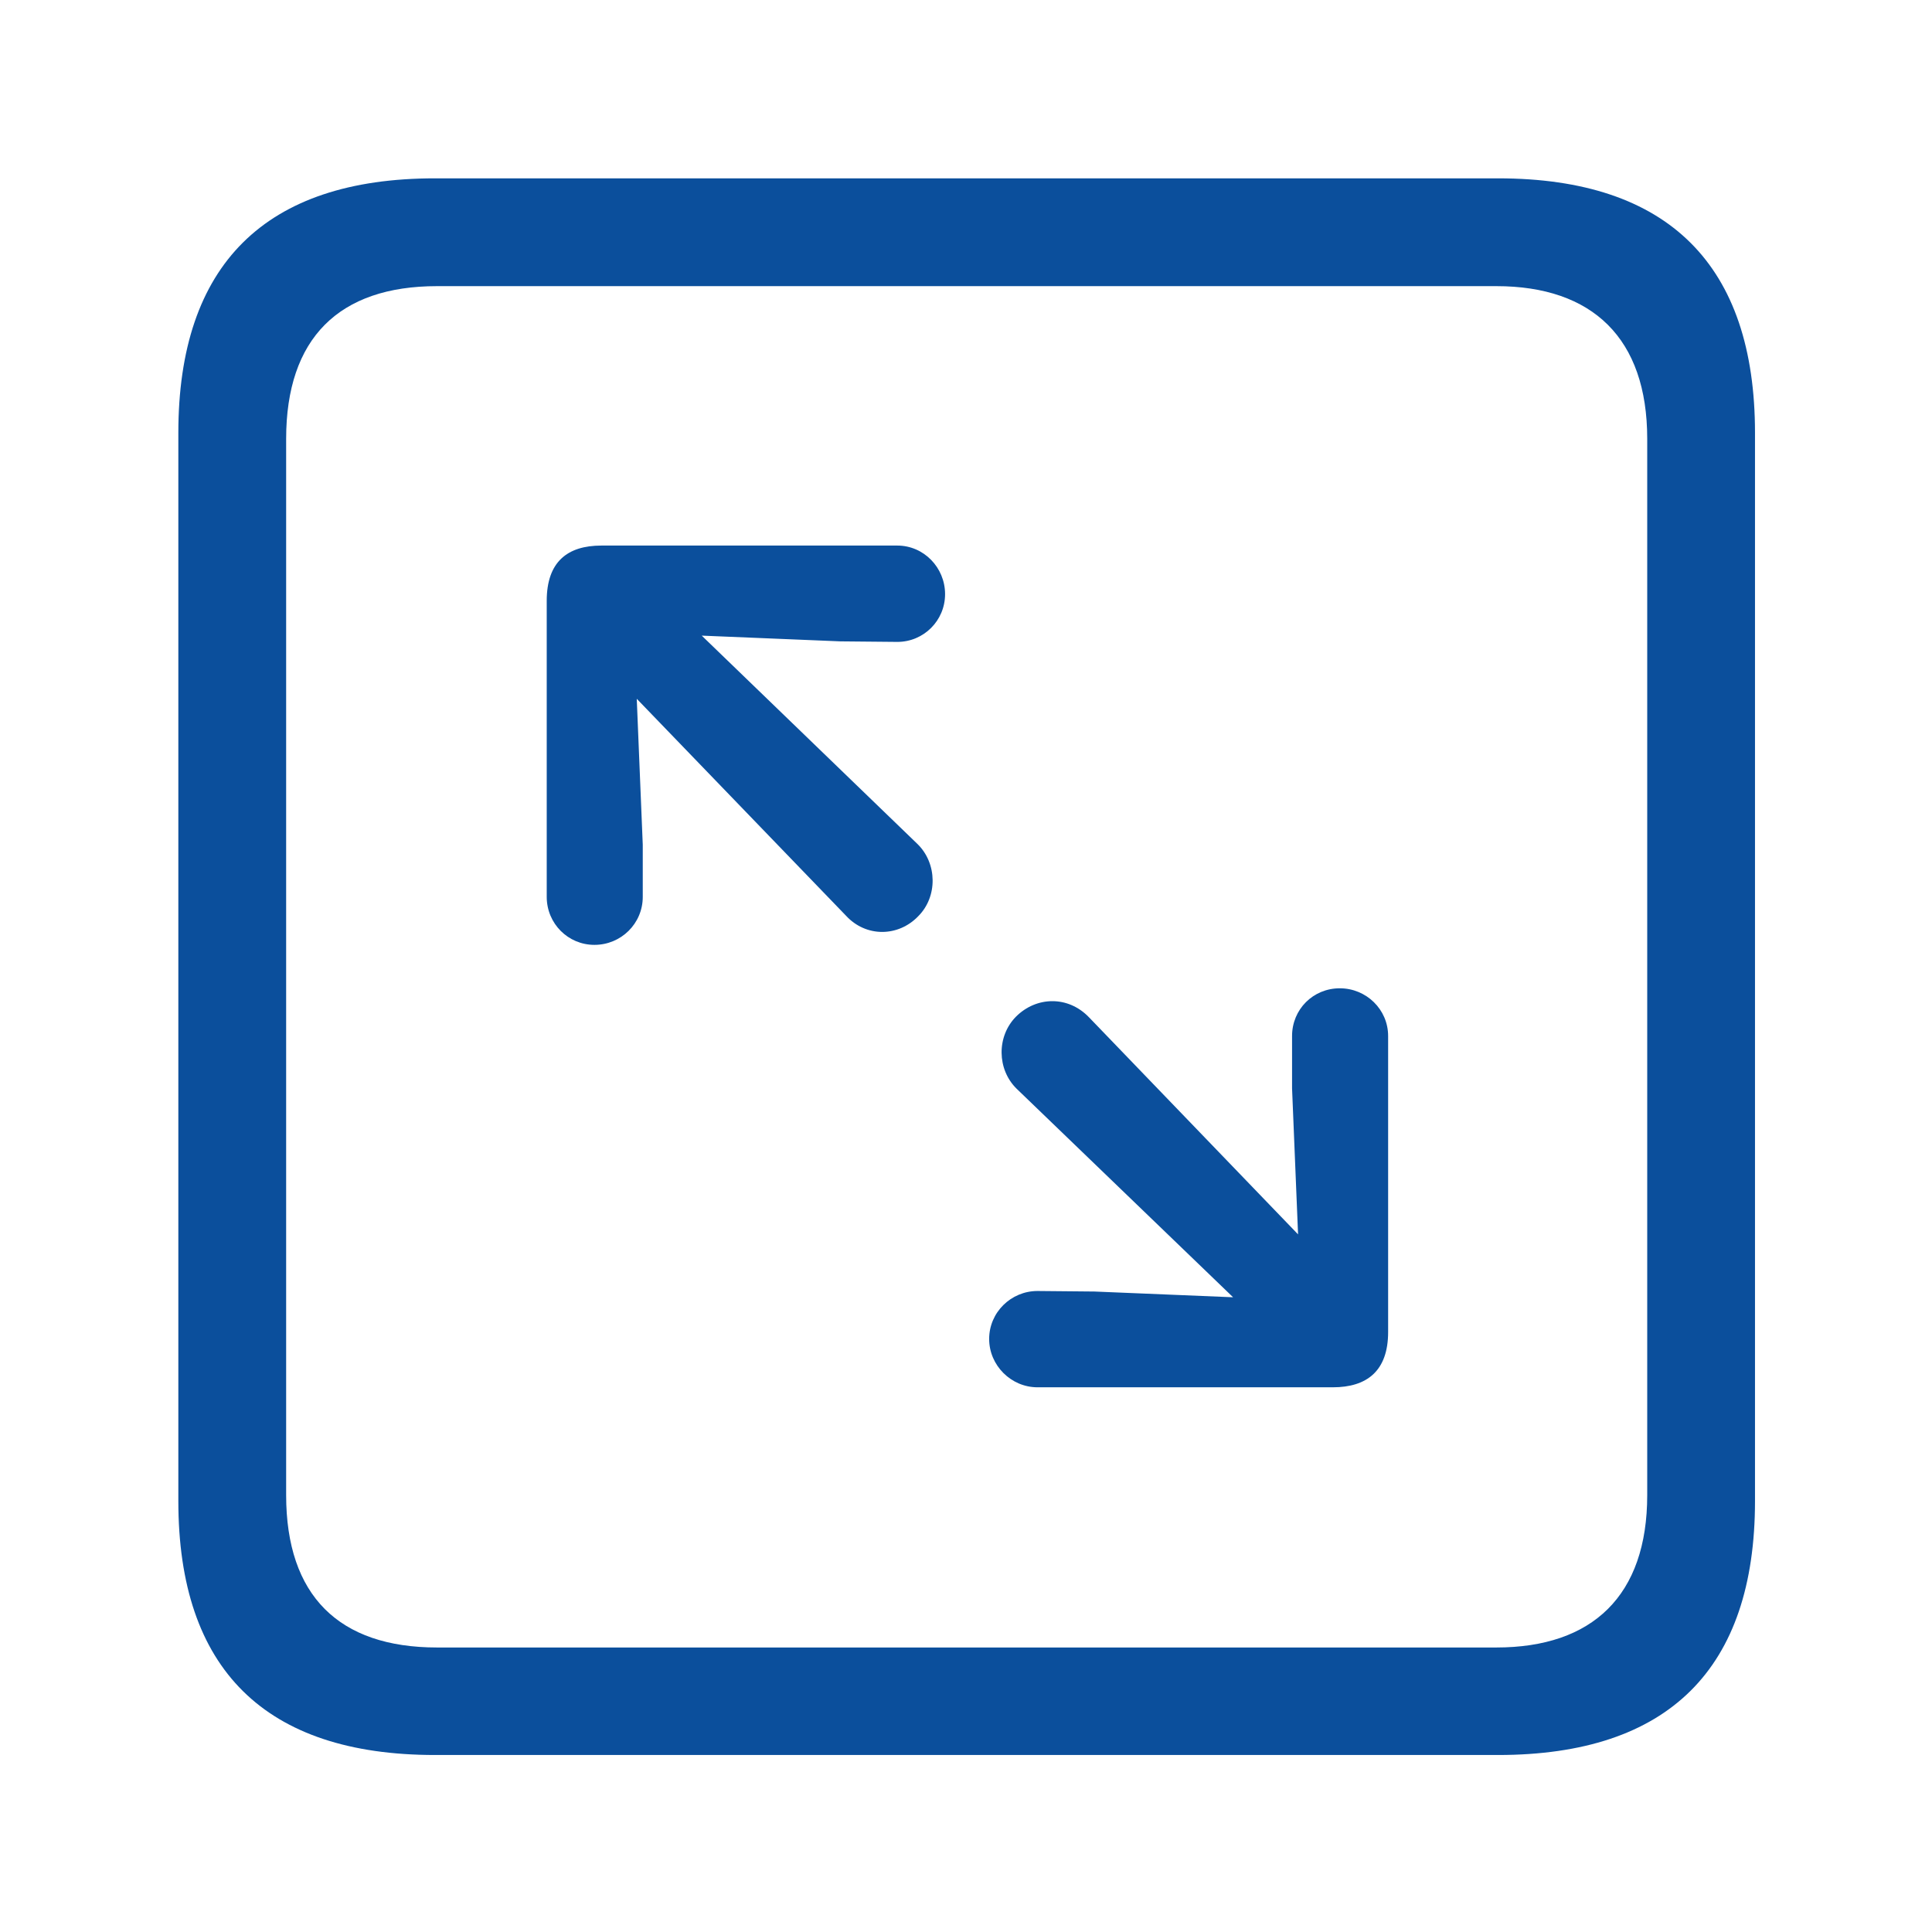
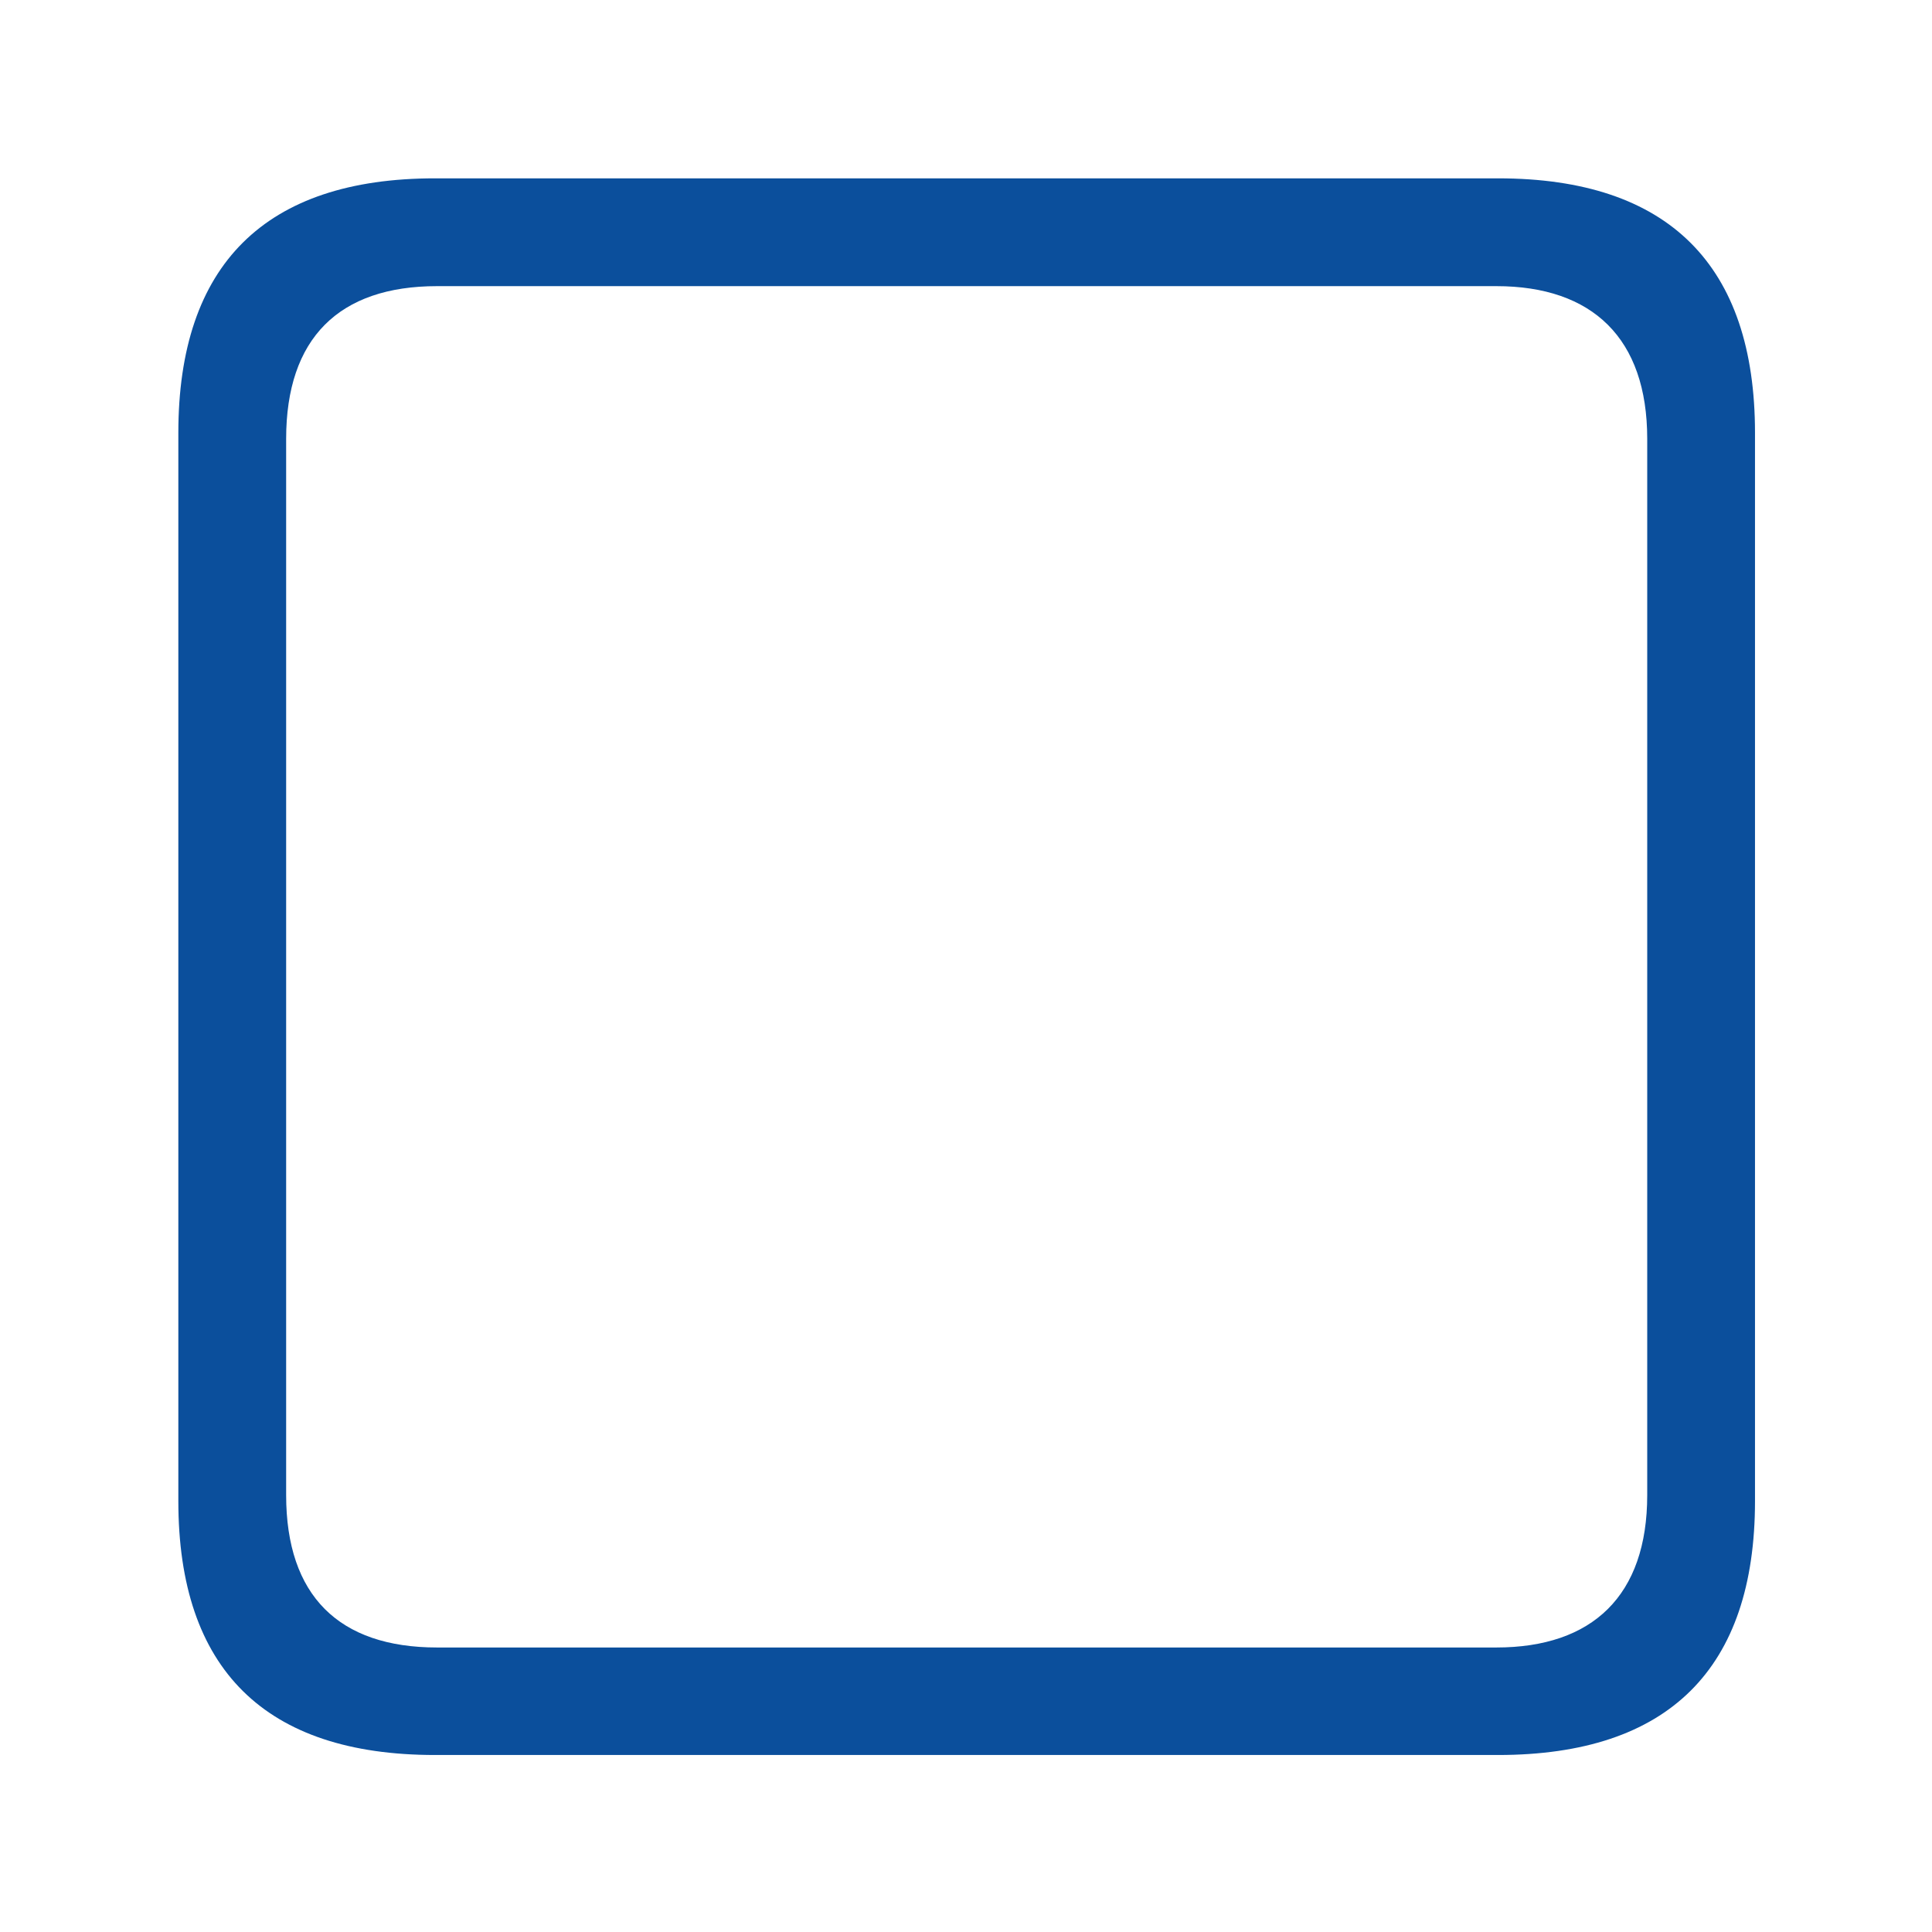
<svg xmlns="http://www.w3.org/2000/svg" width="65" height="65" viewBox="0 0 65 65" fill="none">
  <g clip-path="url(#clip0_24_129)">
    <path d="M14.636 59.045H50.4C56.144 59.045 59.045 56.137 59.045 50.501V14.564C59.045 8.929 56.144 6 50.4 6H14.636C8.922 6 6 8.902 6 14.564V50.501C6 56.164 8.922 59.045 14.636 59.045ZM14.704 55.428C11.402 55.428 9.627 53.684 9.627 50.301V14.764C9.627 11.382 11.402 9.627 14.704 9.627H50.342C53.578 9.627 55.419 11.382 55.419 14.764V50.301C55.419 53.684 53.578 55.428 50.342 55.428H14.704Z" fill="#0B4F9C" />
-     <path d="M19.999 31.789C20.897 31.789 21.625 31.071 21.625 30.174V28.42L21.423 23.51L28.46 30.805C29.137 31.543 30.225 31.523 30.893 30.825C31.552 30.166 31.532 29.049 30.873 28.401L23.609 21.385L28.273 21.578L30.19 21.596C31.078 21.596 31.796 20.878 31.796 19.99C31.796 19.093 31.078 18.355 30.19 18.355H20.233C19.091 18.355 18.394 18.902 18.394 20.215V30.174C18.394 31.071 19.111 31.789 19.999 31.789ZM34.905 46.674H44.842C45.984 46.674 46.702 46.128 46.702 44.815V34.856C46.702 33.958 45.964 33.25 45.076 33.25C44.178 33.25 43.47 33.958 43.47 34.856V36.618L43.672 41.529L36.636 34.224C35.938 33.496 34.87 33.516 34.182 34.204C33.523 34.872 33.543 35.981 34.202 36.628L41.486 43.645L36.822 43.452L34.905 43.434C34.017 43.434 33.279 44.151 33.279 45.048C33.279 45.937 34.017 46.674 34.905 46.674Z" fill="#0B4F9C" />
  </g>
  <defs>
    <clipPath id="clip0_24_129">
      <rect width="53.28" height="53.064" fill="white" transform="translate(6 6)" />
    </clipPath>
  </defs>
</svg>